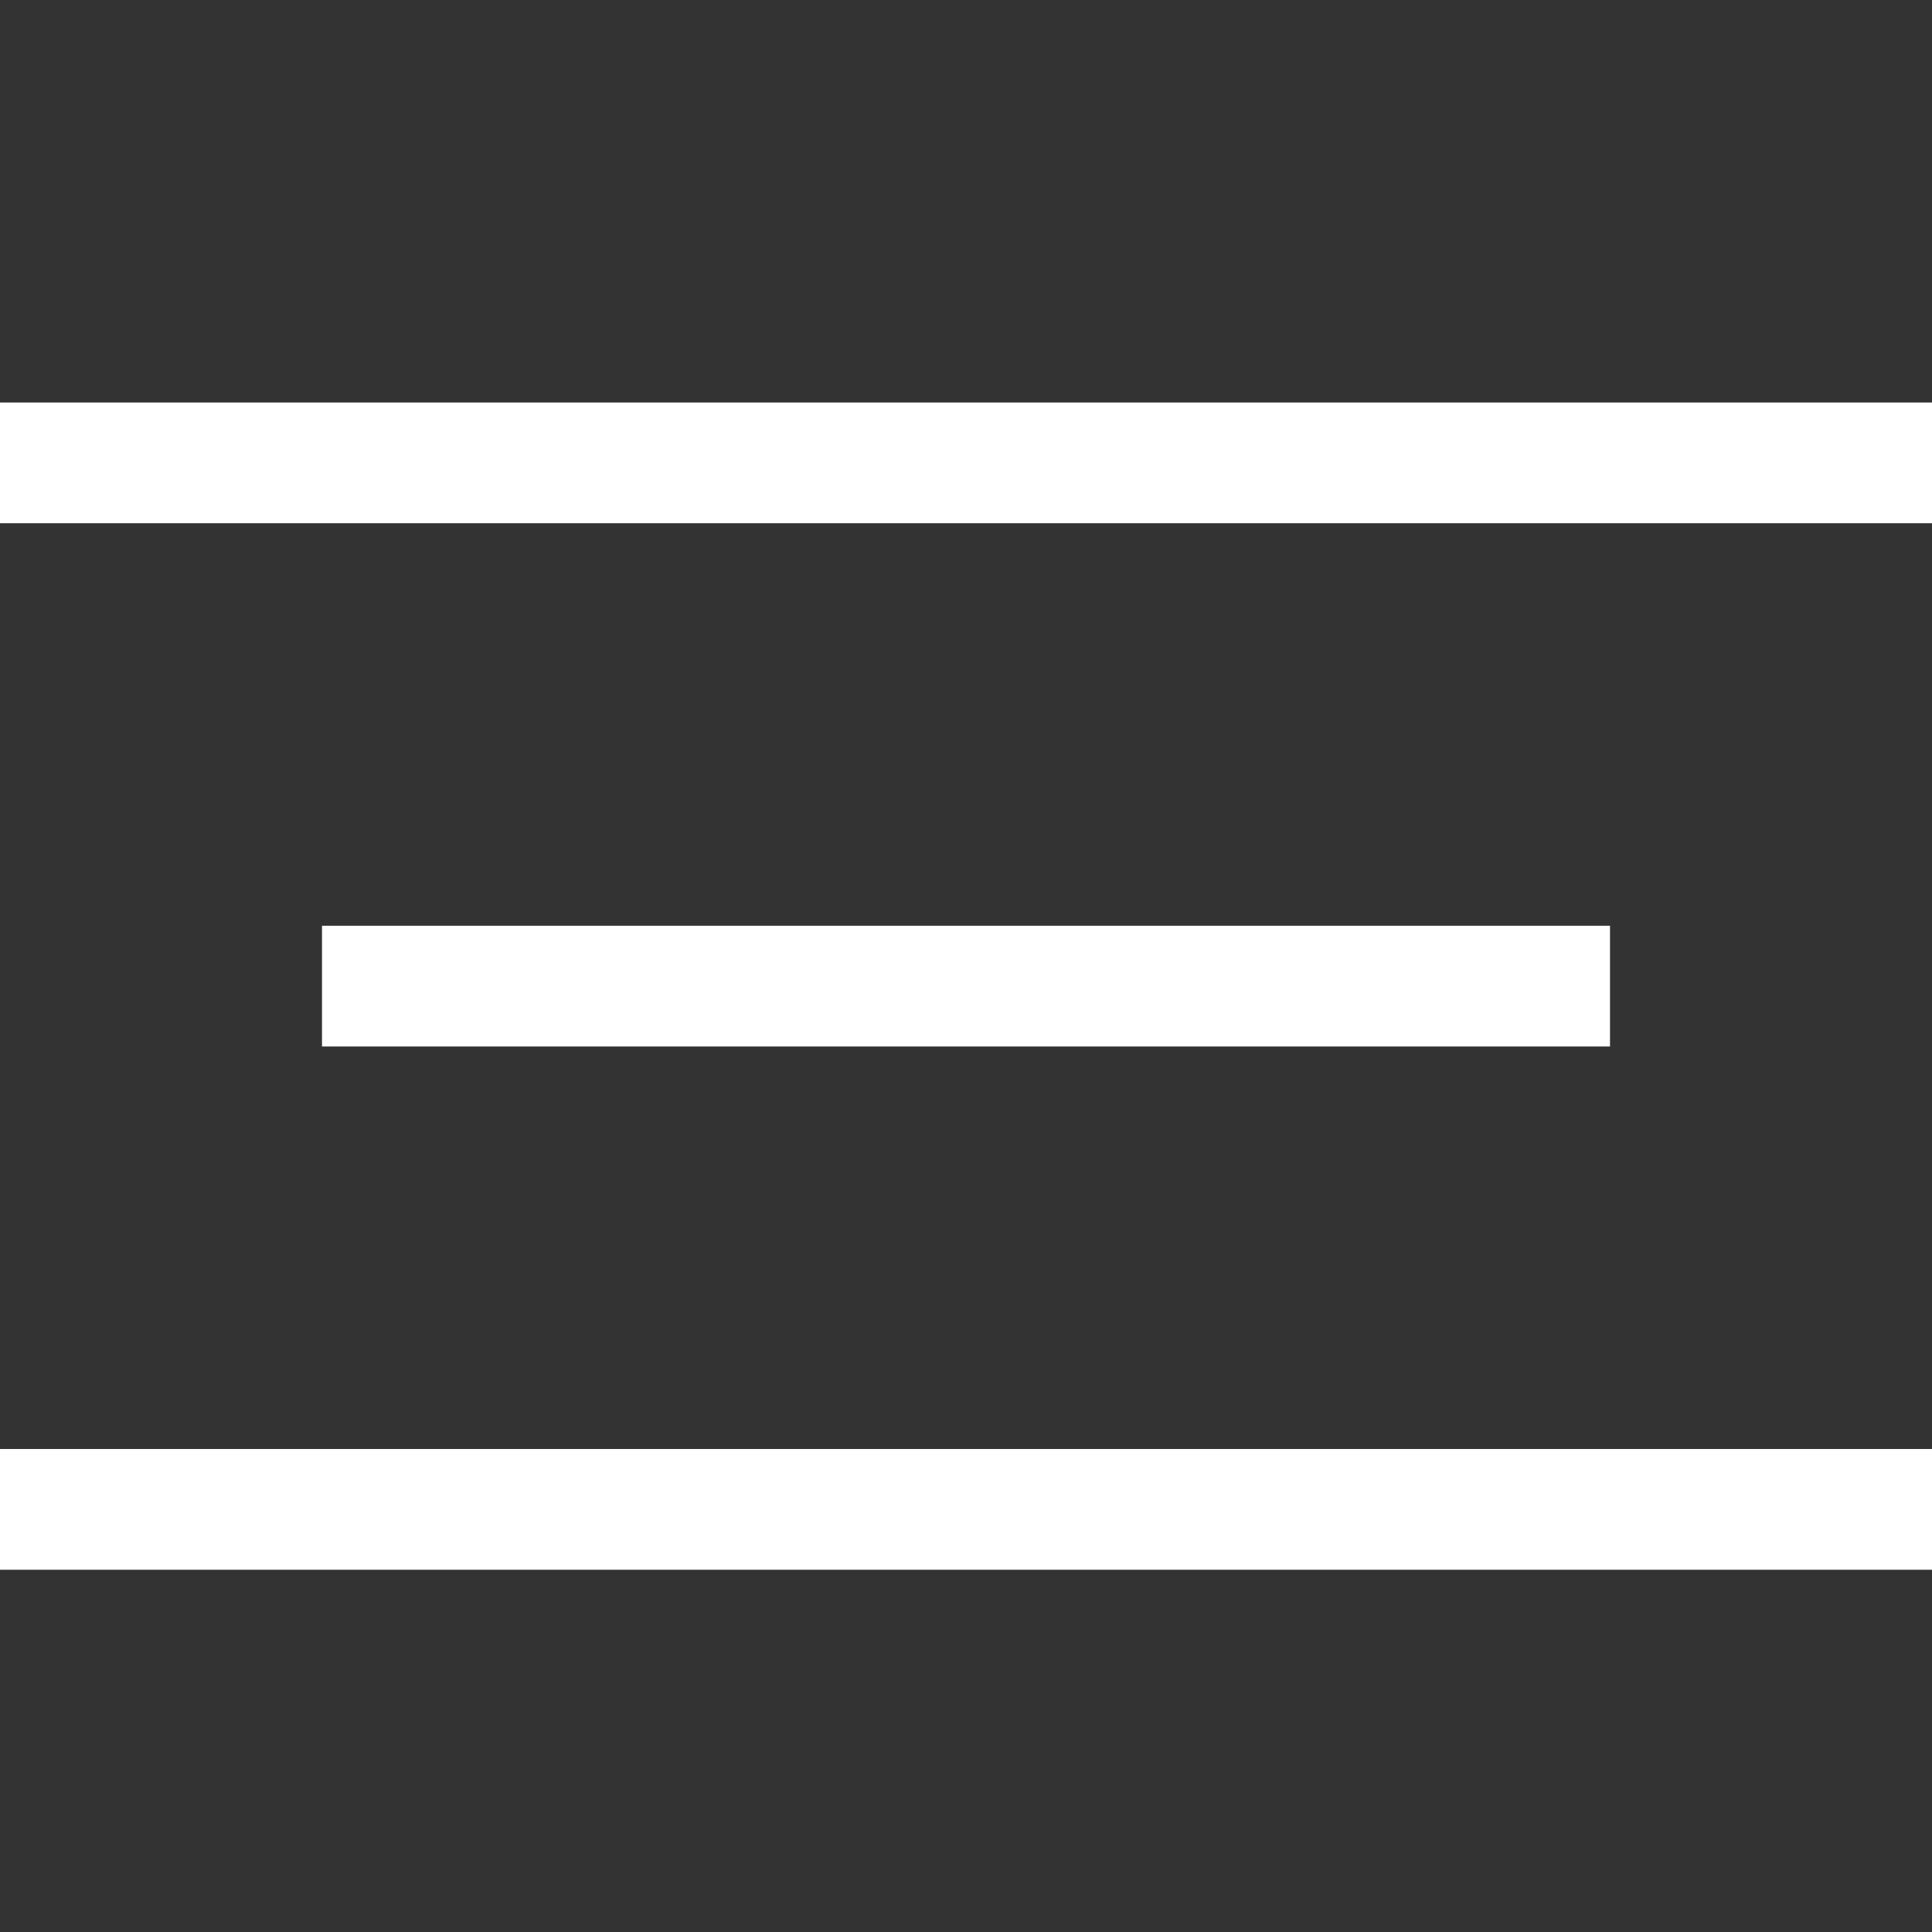
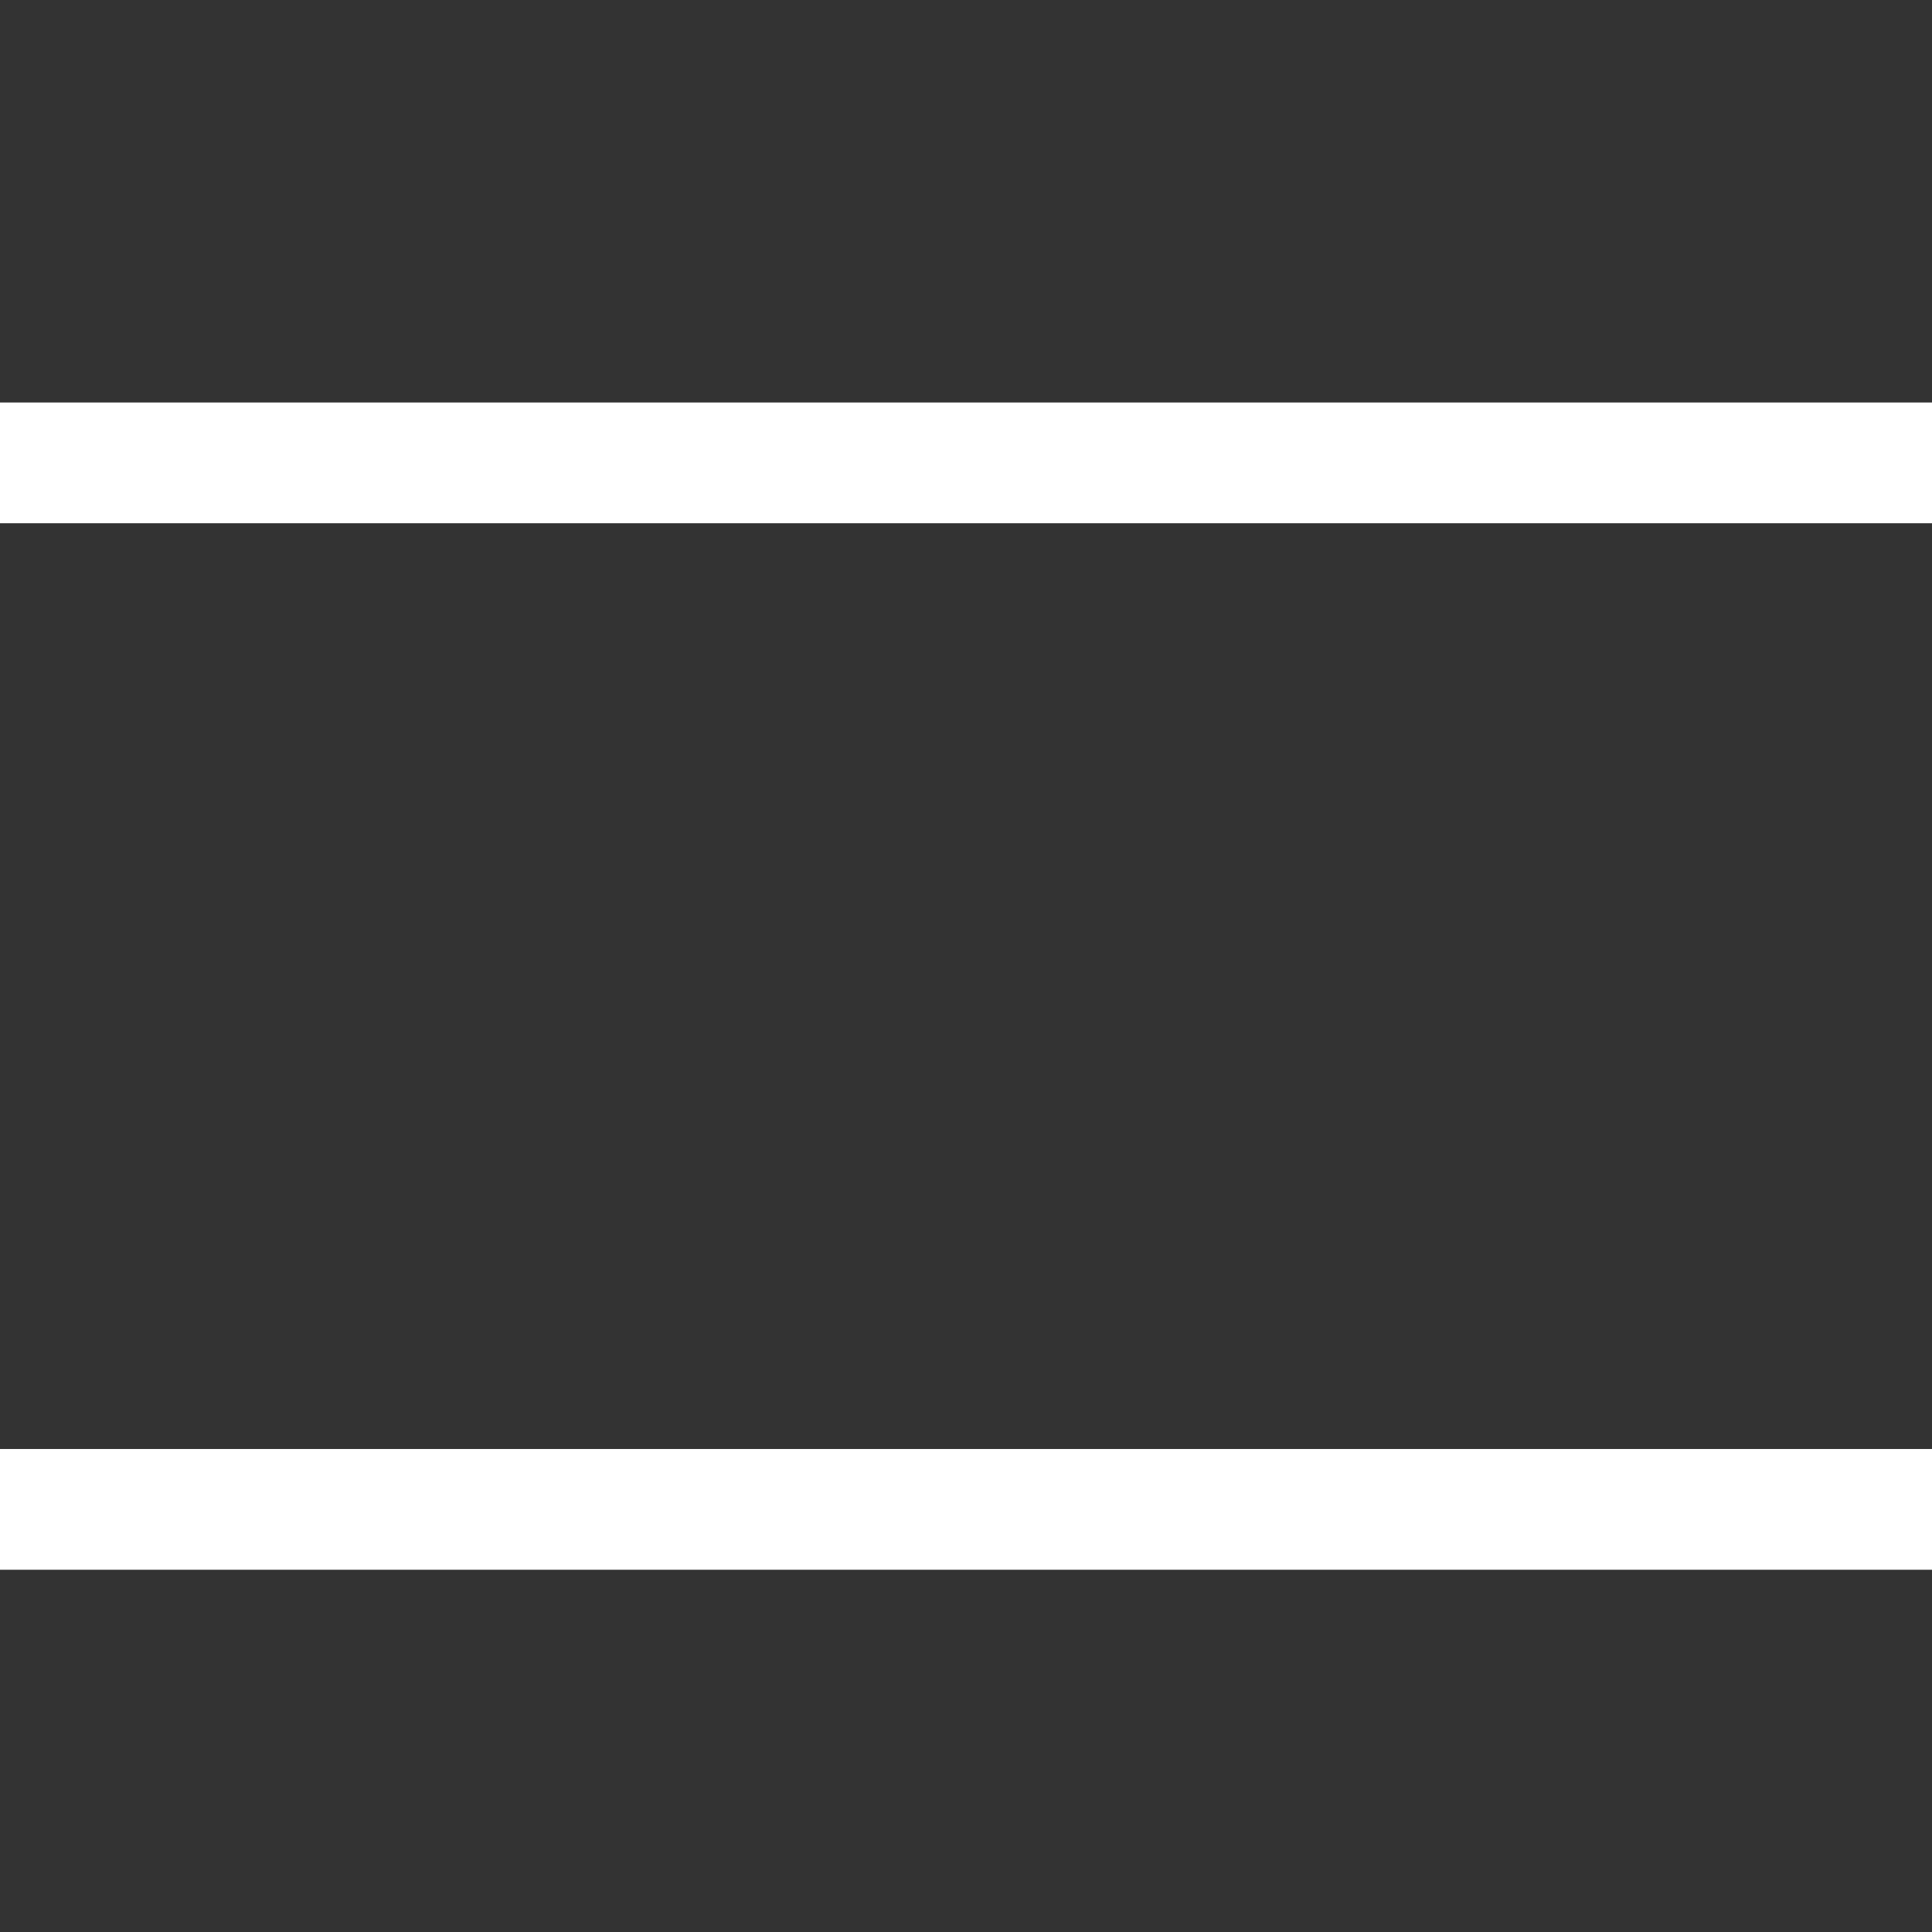
<svg xmlns="http://www.w3.org/2000/svg" width="24" height="24" viewBox="0 0 24 24" fill="none">
  <rect x="0" y="0" width="24" height="24" fill="#333333" stroke="none" />
  <rect y="5" width="24" height="1.5" fill="white" />
-   <rect x="4" y="11.5" width="16" height="1.5" fill="white" />
  <rect y="18" width="24" height="1.5" fill="white" />
</svg>